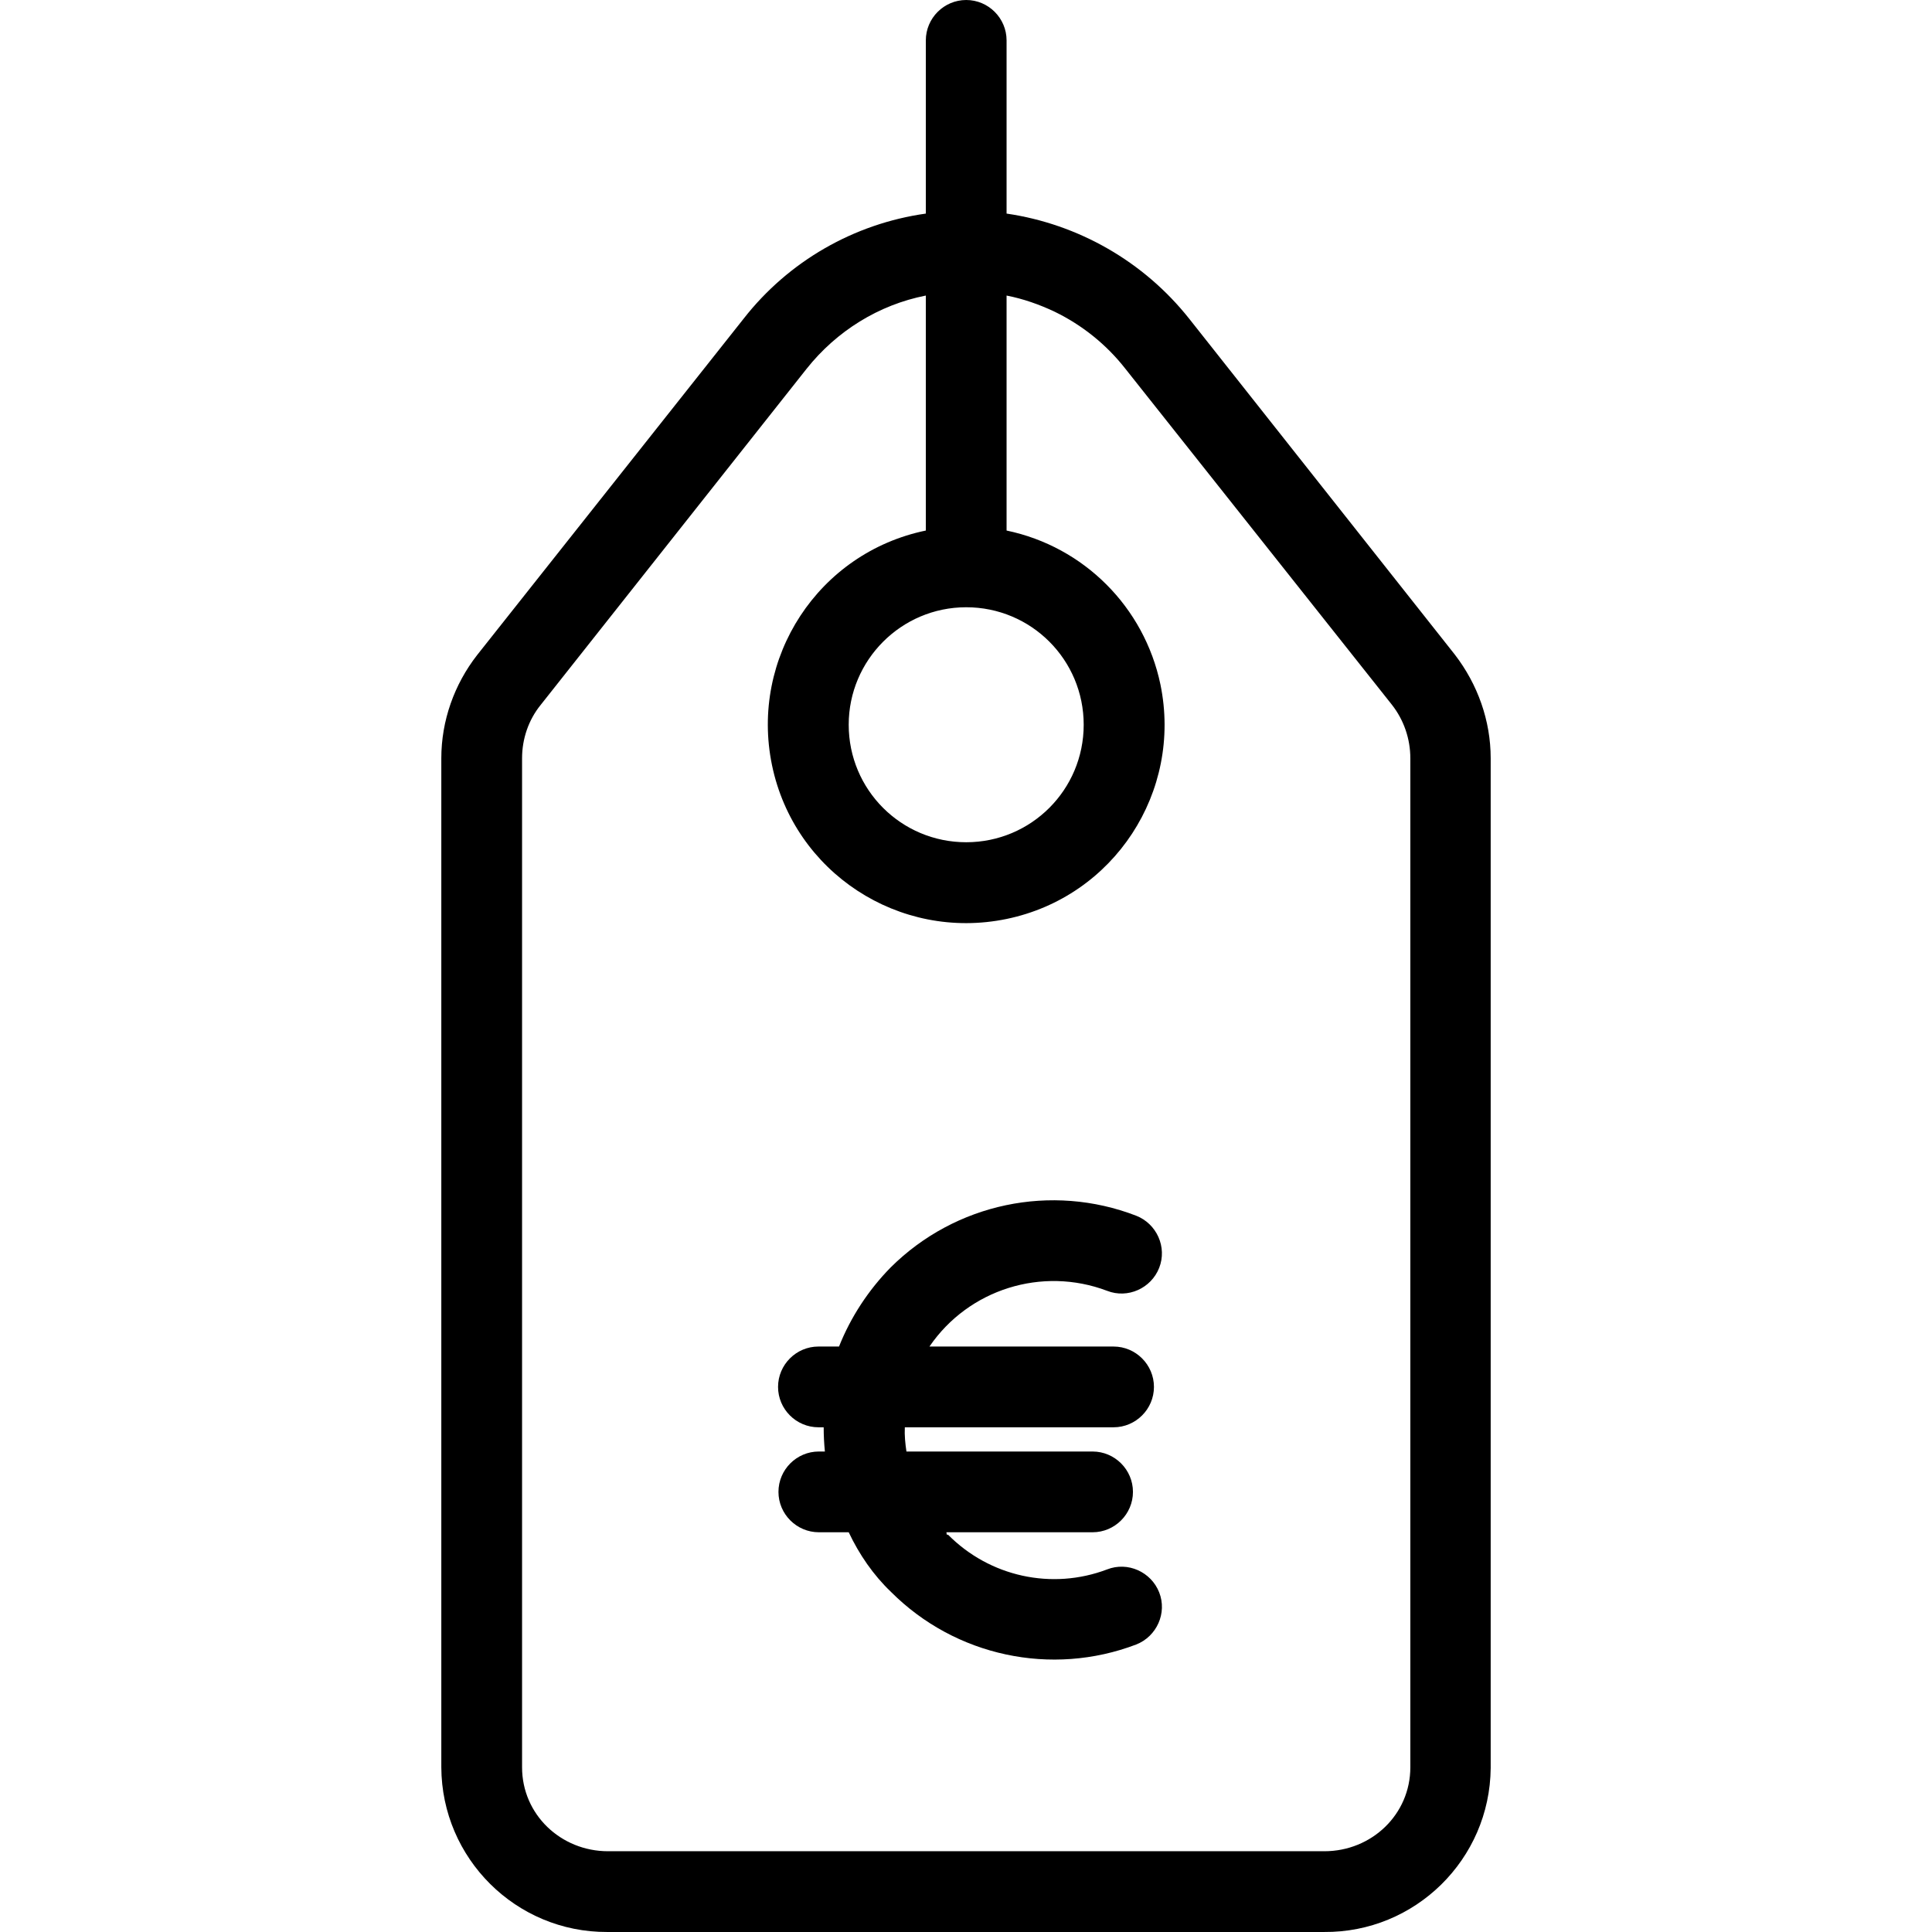
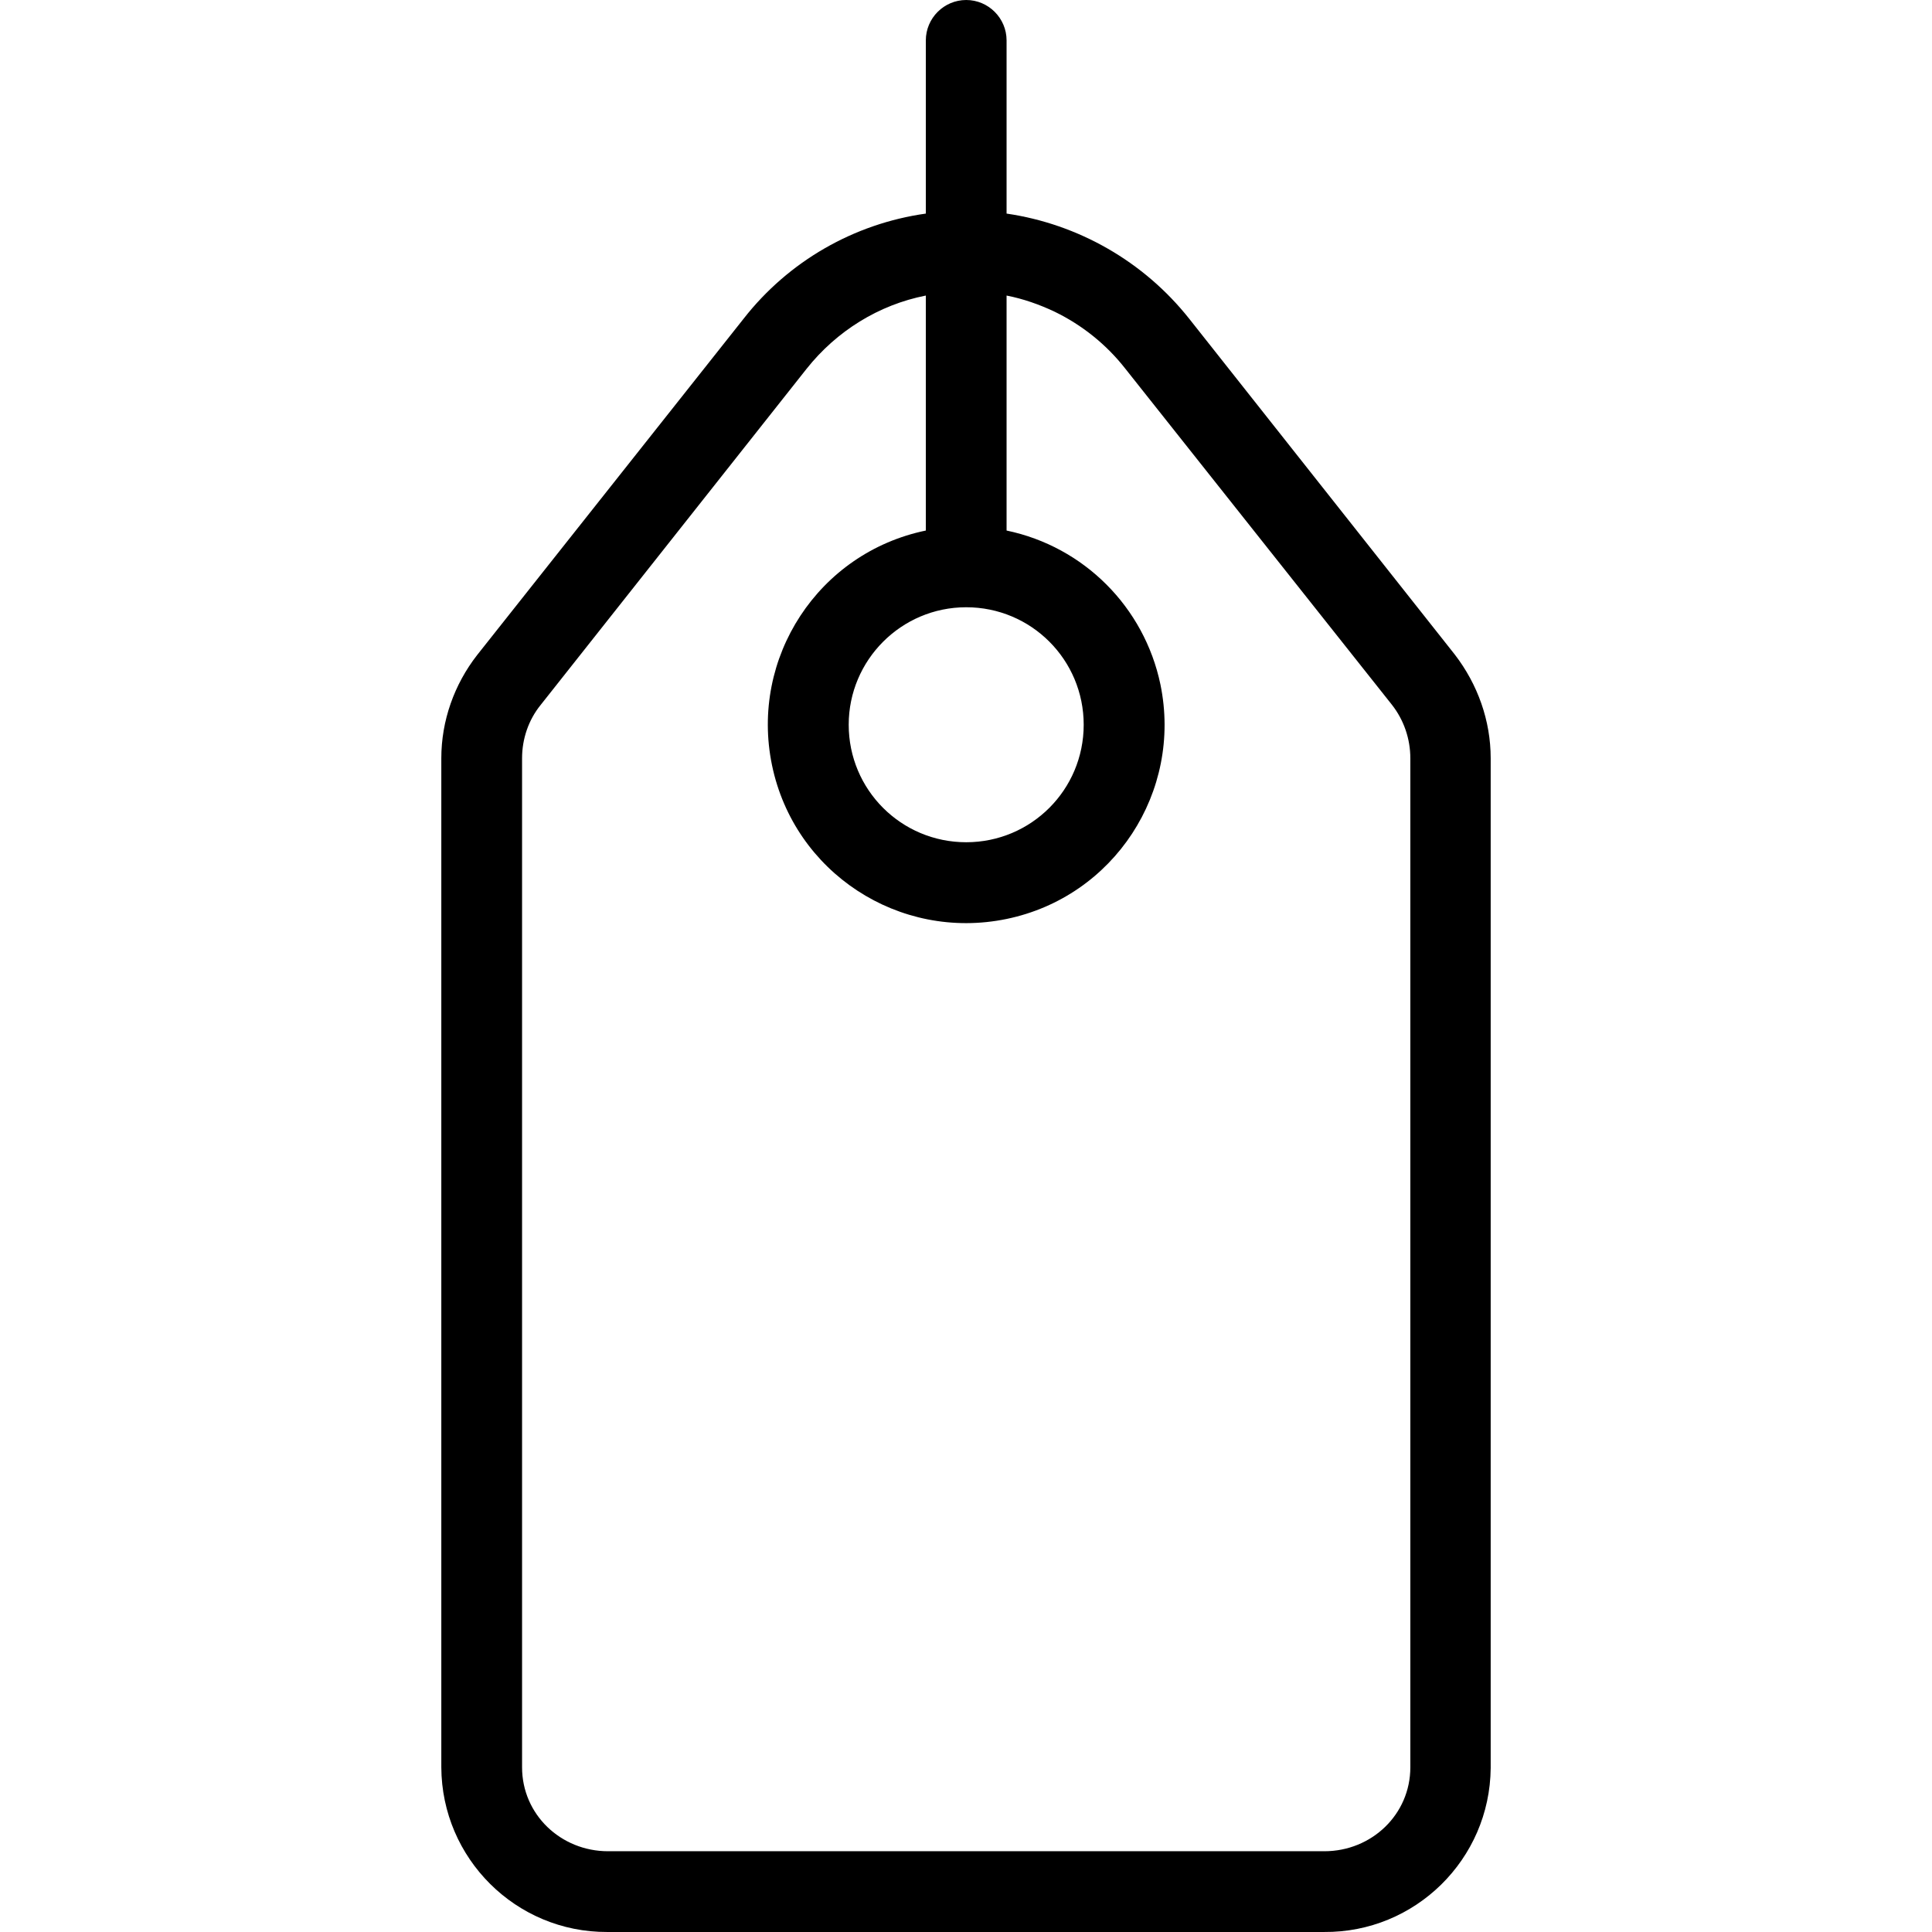
<svg xmlns="http://www.w3.org/2000/svg" version="1.1" id="Capa_1" x="0px" y="0px" viewBox="0 0 478.502 478.502" style="enable-background:new 0 0 478.502 478.502;" xml:space="preserve">
  <g>
    <g>
      <path d="M360.301,162.1l-65.8-83.2c-11.2-14.1-27.4-23.4-45.2-26V10c0-5.5-4.5-10-10-10s-10,4.5-10,10v42.9    c-17.8,2.5-34,11.8-45.1,26l-66,83.3c-5.7,7.3-8.9,16.3-8.9,25.6v249.9c0.1,22.6,18.5,40.9,41.1,40.8c0.1,0,0.1,0,0.2,0h177.3    c22.6,0.2,41.1-18,41.3-40.6c0-0.1,0-0.1,0-0.2V187.8C369.201,178.5,366.001,169.5,360.301,162.1z M239.301,150.4    c16.1,0,29.1,13,29.1,29.1s-13,29.1-29.1,29.1c-16.1,0-29.1-13-29.1-29.1C210.201,163.5,223.201,150.4,239.301,150.4z     M349.301,437.7c0,11.7-9.6,20.8-21.3,20.8h-177.4c-11.7,0-21.3-9.1-21.3-20.8V187.8c0-4.8,1.6-9.5,4.6-13.2l65.9-83.3    c7.4-9.3,17.8-15.8,29.5-18.1v58.2c-26.6,5.5-43.6,31.5-38.1,58.1s31.5,43.6,58.1,38.1c26.6-5.5,43.6-31.5,38.1-58.1    c-4-19.1-18.9-34.1-38.1-38.1V73.2c4.1,0.8,8.1,2.2,11.9,4c6.8,3.3,12.8,8.1,17.5,14.1l66,83.2c3,3.8,4.6,8.5,4.6,13.3V437.7z" />
    </g>
  </g>
  <g>
    <g>
-       <path d="M274.201,388.7c-13.7,5.2-29.1,1.8-39.4-8.6c-0.1-0.1-0.3,0.4-0.4-0.6h36.2c5.5,0,10-4.5,10-10s-4.5-10-10-10h-46.1    c-0.3-2-0.5-4-0.4-6h51.7c5.5,0,10-4.5,10-10s-4.5-10-10-10h-45.6c9.7-14.2,27.9-19.9,44-13.8c5.1,2,10.9-0.6,12.9-5.7    s-0.6-10.9-5.7-12.9c-21-8.1-44.8-3.1-60.8,12.8c-5.5,5.6-9.9,12.3-12.8,19.6h-5.1c-5.5,0-10,4.5-10,10s4.5,10,10,10h1.3    c0,2,0.1,4,0.3,6h-1.5c-5.5,0-10,4.5-10,10s4.5,10,10,10h7.4c2.6,5.5,6.1,10.6,10.5,14.8c15.9,15.9,39.7,21,60.7,13    c5.1-2,7.7-7.8,5.7-12.9C285.101,389.3,279.301,386.7,274.201,388.7z" />
-     </g>
+       </g>
  </g>
  <g>
</g>
  <g>
</g>
  <g>
</g>
  <g>
</g>
  <g>
</g>
  <g>
</g>
  <g>
</g>
  <g>
</g>
  <g>
</g>
  <g>
</g>
  <g>
</g>
  <g>
</g>
  <g>
</g>
  <g>
</g>
  <g>
</g>
</svg>